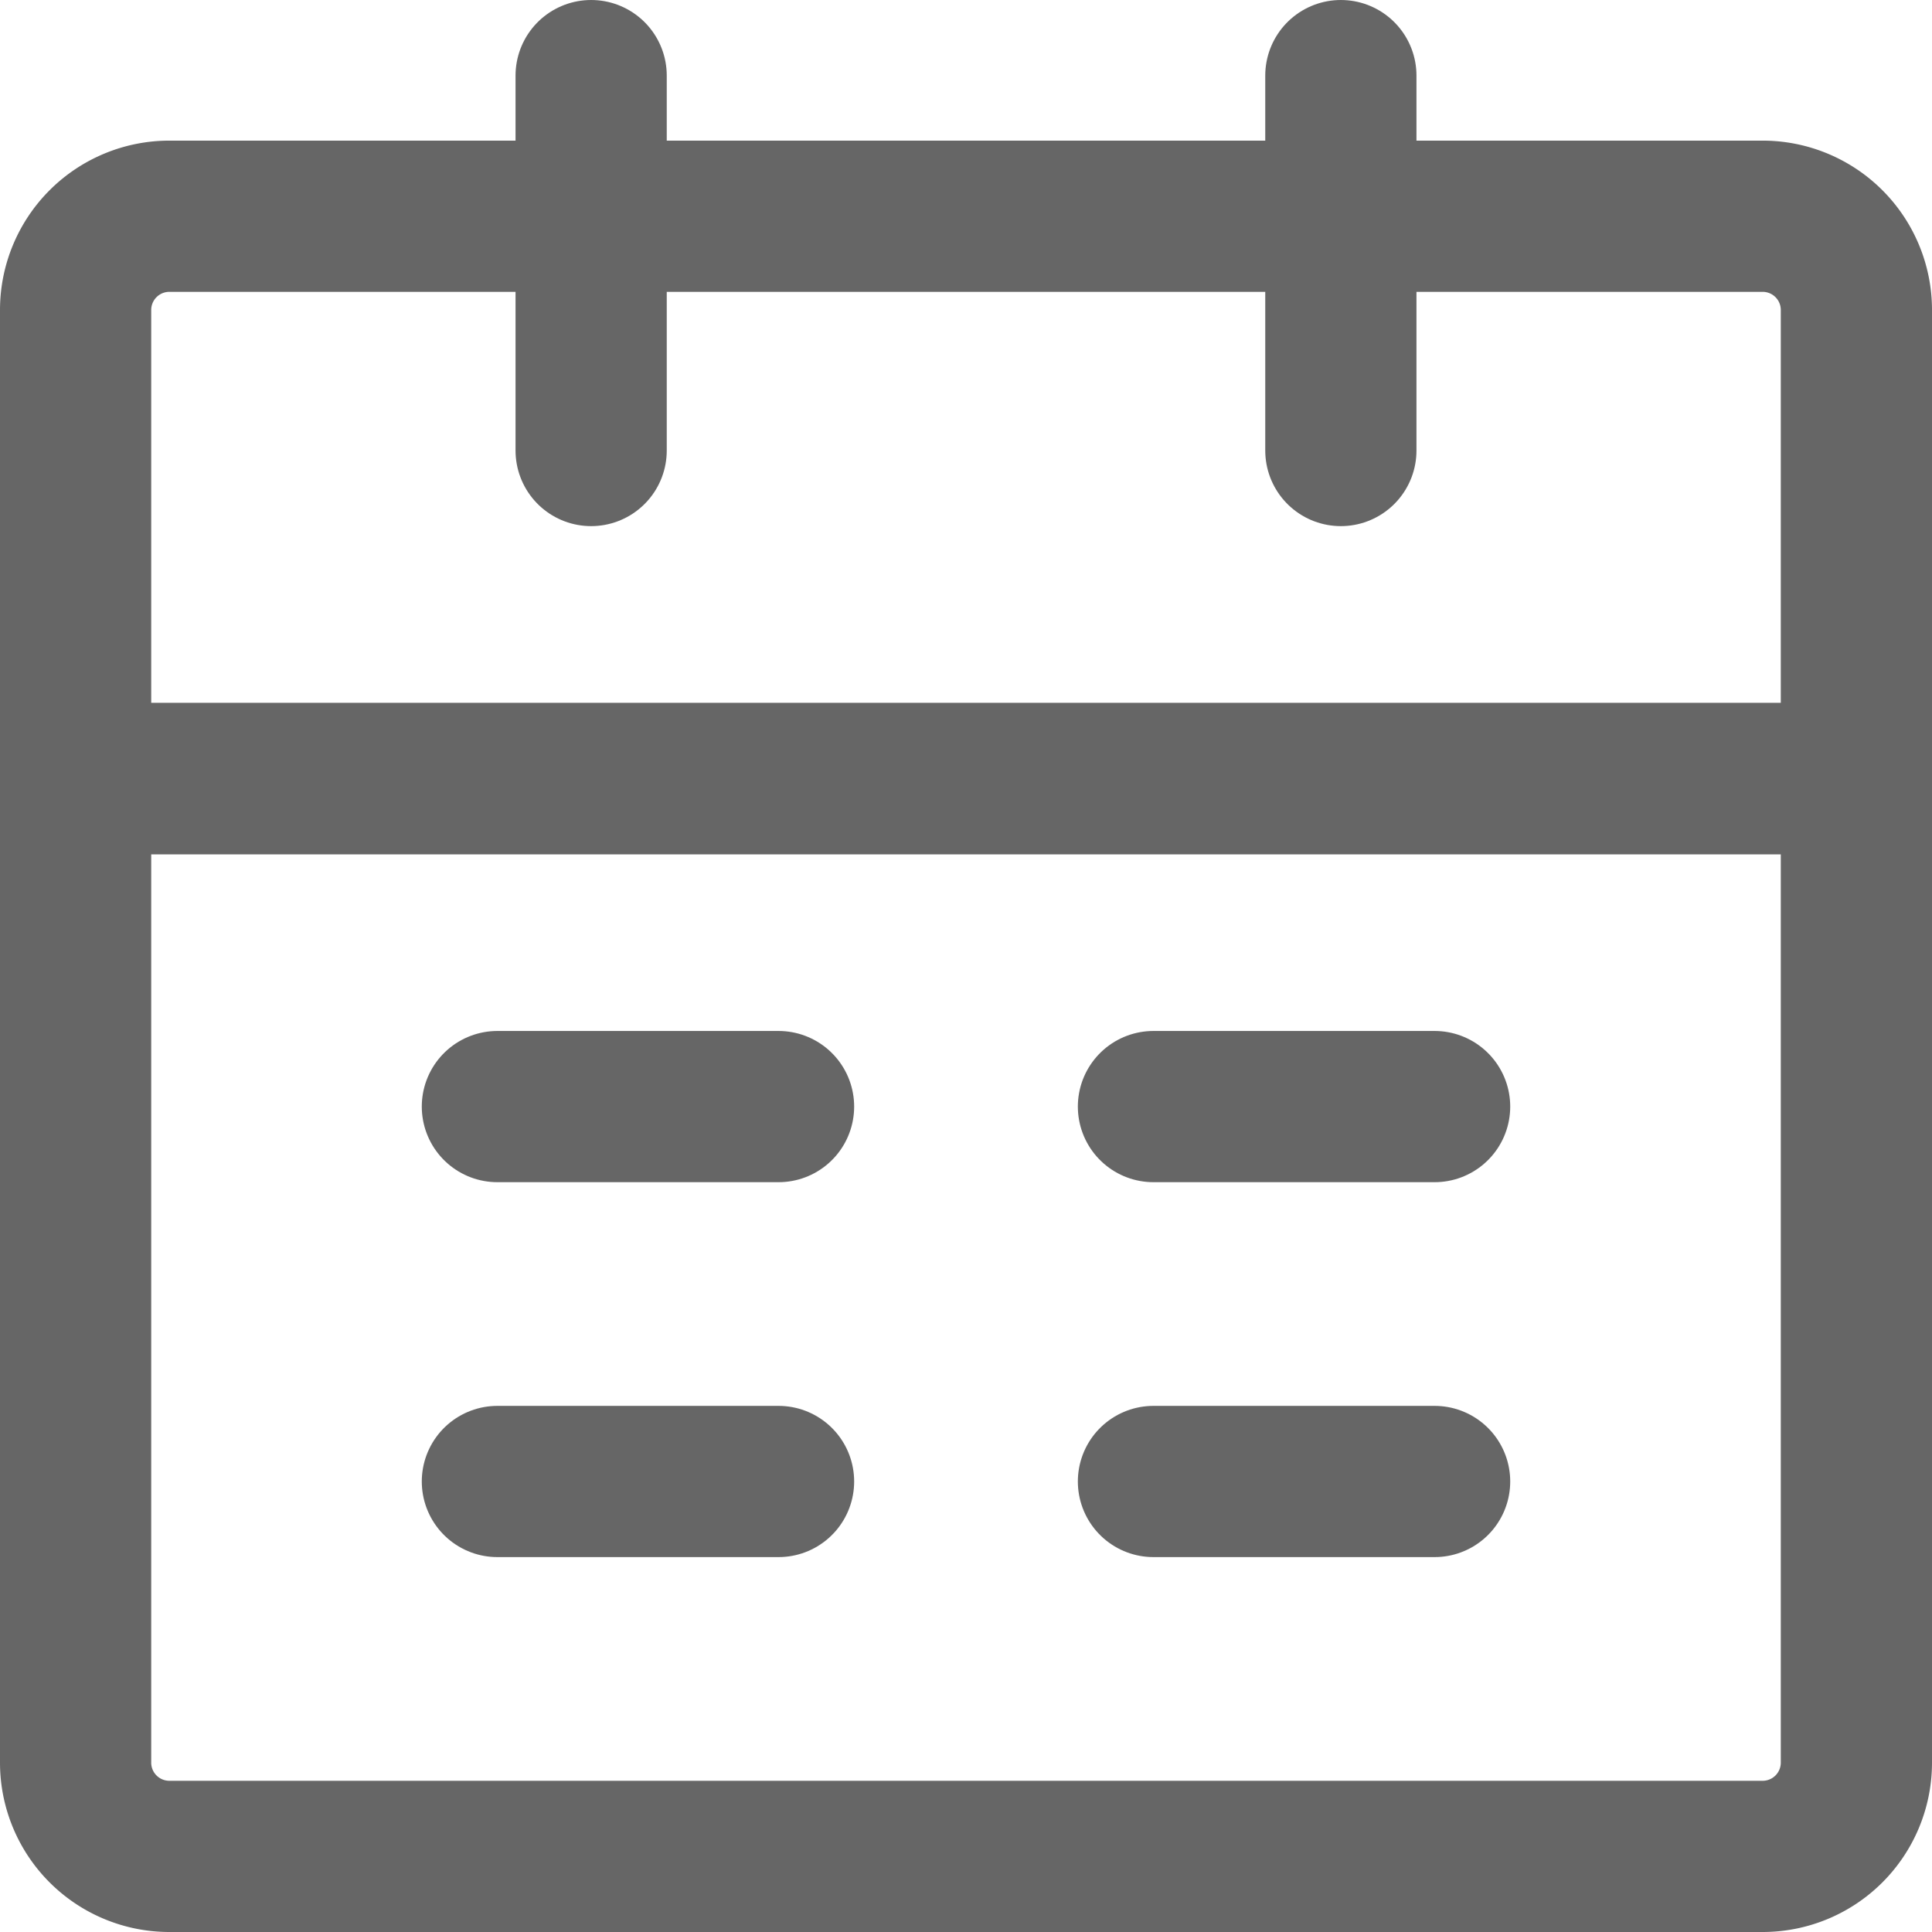
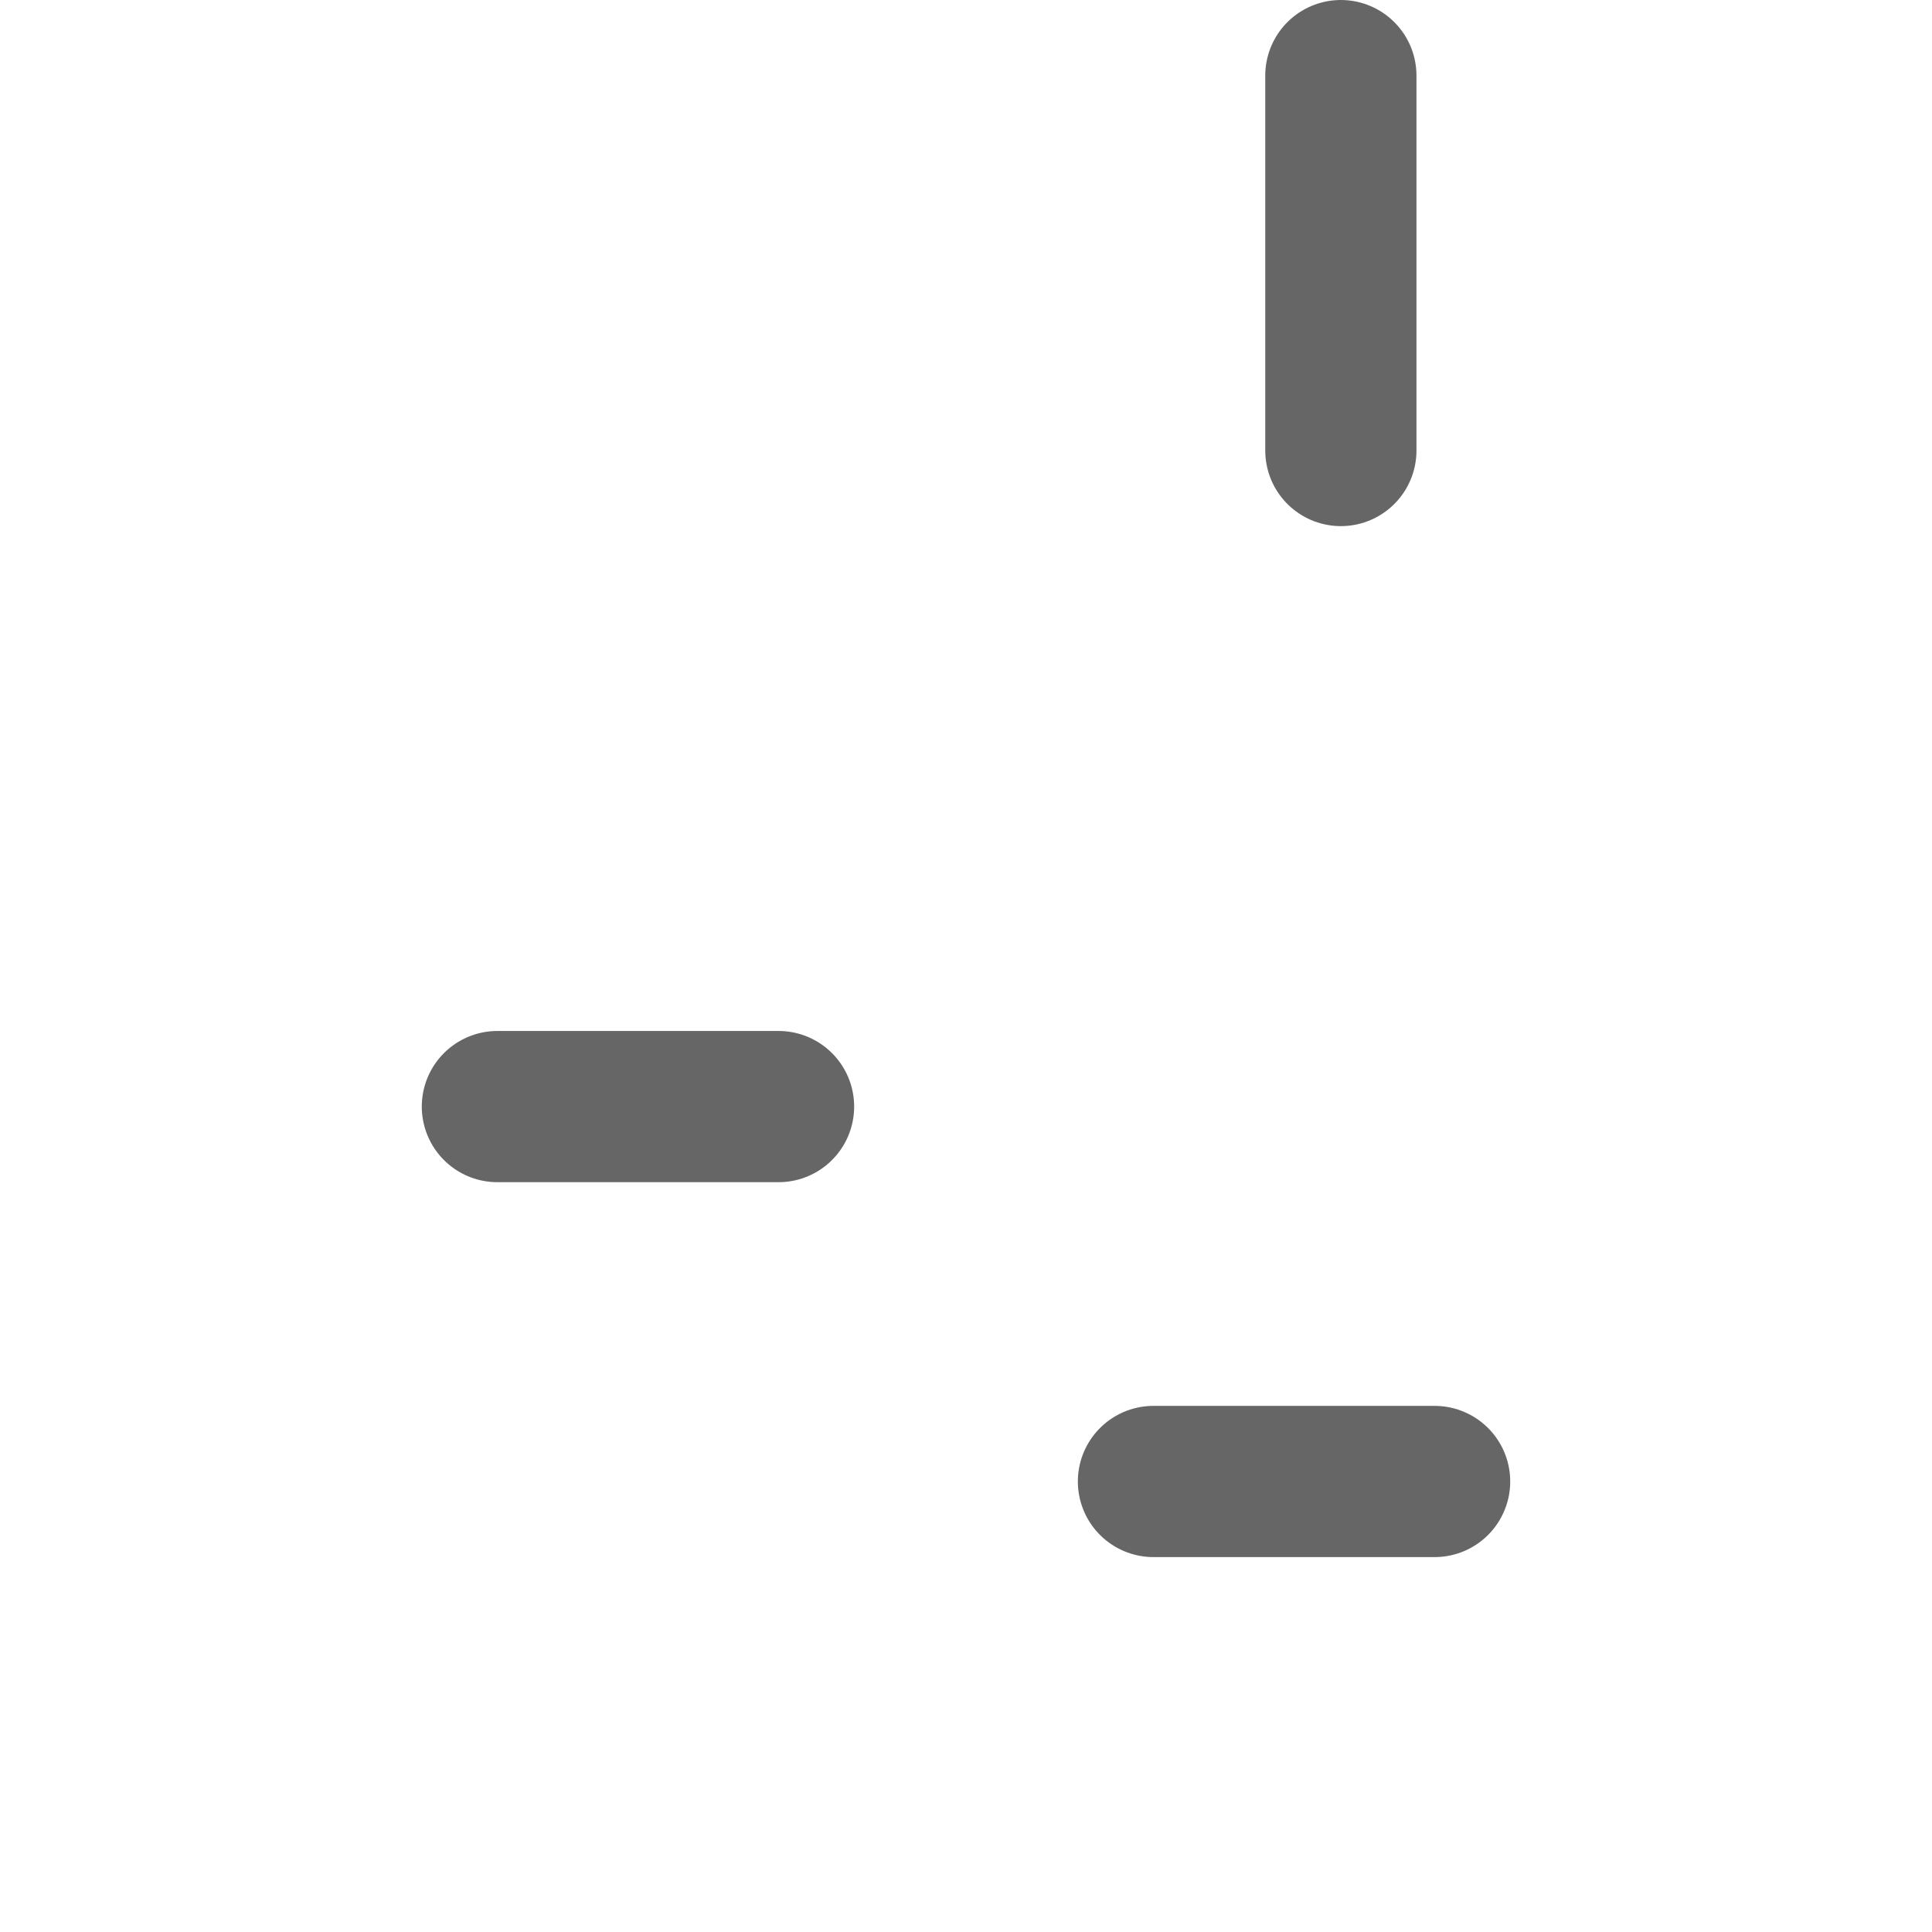
<svg xmlns="http://www.w3.org/2000/svg" width="19.165" height="19.165" viewBox="0 0 19.165 19.165">
  <g id="组_20327" data-name="组 20327" transform="translate(-4.25 -3.25)">
-     <path id="路径_20744" data-name="路径 20744" d="M5,19H22.665v9.762a.93.93,0,0,1-.93.93H5.93a.93.93,0,0,1-.93-.93Z" transform="translate(0 -8.027)" fill="none" stroke="#666" stroke-linejoin="round" stroke-width="1.5" />
-     <path id="路径_20745" data-name="路径 20745" d="M5,7.93A.93.93,0,0,1,5.93,7H21.735a.93.93,0,0,1,.93.93v4.649H5Z" transform="translate(0 -1.605)" fill="none" stroke="#666" stroke-linejoin="round" stroke-width="1.5" />
-     <path id="路径_20746" data-name="路径 20746" d="M16,4V7.719" transform="translate(-5.886)" fill="none" stroke="#666" stroke-linecap="round" stroke-linejoin="round" stroke-width="1.5" />
    <path id="路径_20747" data-name="路径 20747" d="M32,4V7.719" transform="translate(-14.449)" fill="none" stroke="#666" stroke-linecap="round" stroke-linejoin="round" stroke-width="1.5" />
    <path id="路径_20748" data-name="路径 20748" d="M28,34h2.789" transform="translate(-12.308 -16.054)" fill="none" stroke="#666" stroke-linecap="round" stroke-linejoin="round" stroke-width="1.5" />
-     <path id="路径_20749" data-name="路径 20749" d="M14,34h2.789" transform="translate(-4.816 -16.054)" fill="none" stroke="#666" stroke-linecap="round" stroke-linejoin="round" stroke-width="1.5" />
-     <path id="路径_20750" data-name="路径 20750" d="M28,26h2.789" transform="translate(-12.308 -11.773)" fill="none" stroke="#666" stroke-linecap="round" stroke-linejoin="round" stroke-width="1.5" />
    <path id="路径_20751" data-name="路径 20751" d="M14,26h2.789" transform="translate(-4.816 -11.773)" fill="none" stroke="#666" stroke-linecap="round" stroke-linejoin="round" stroke-width="1.5" />
  </g>
</svg>